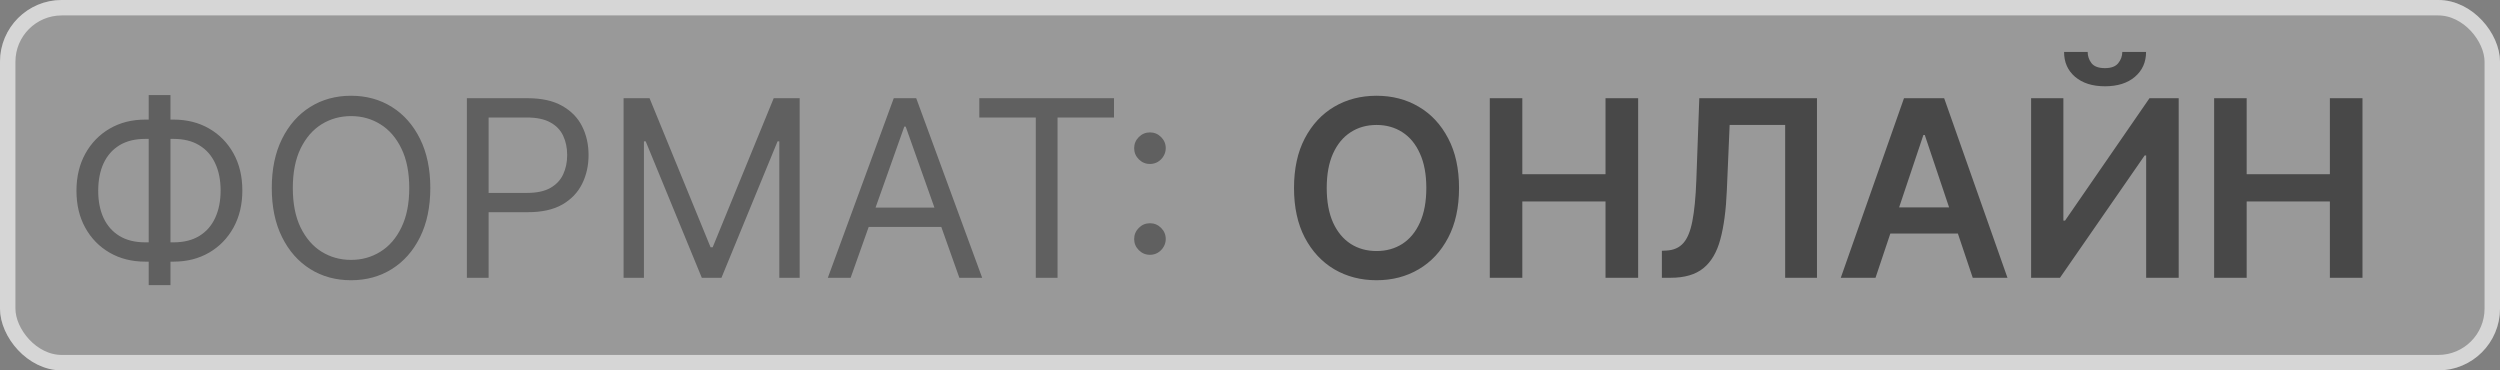
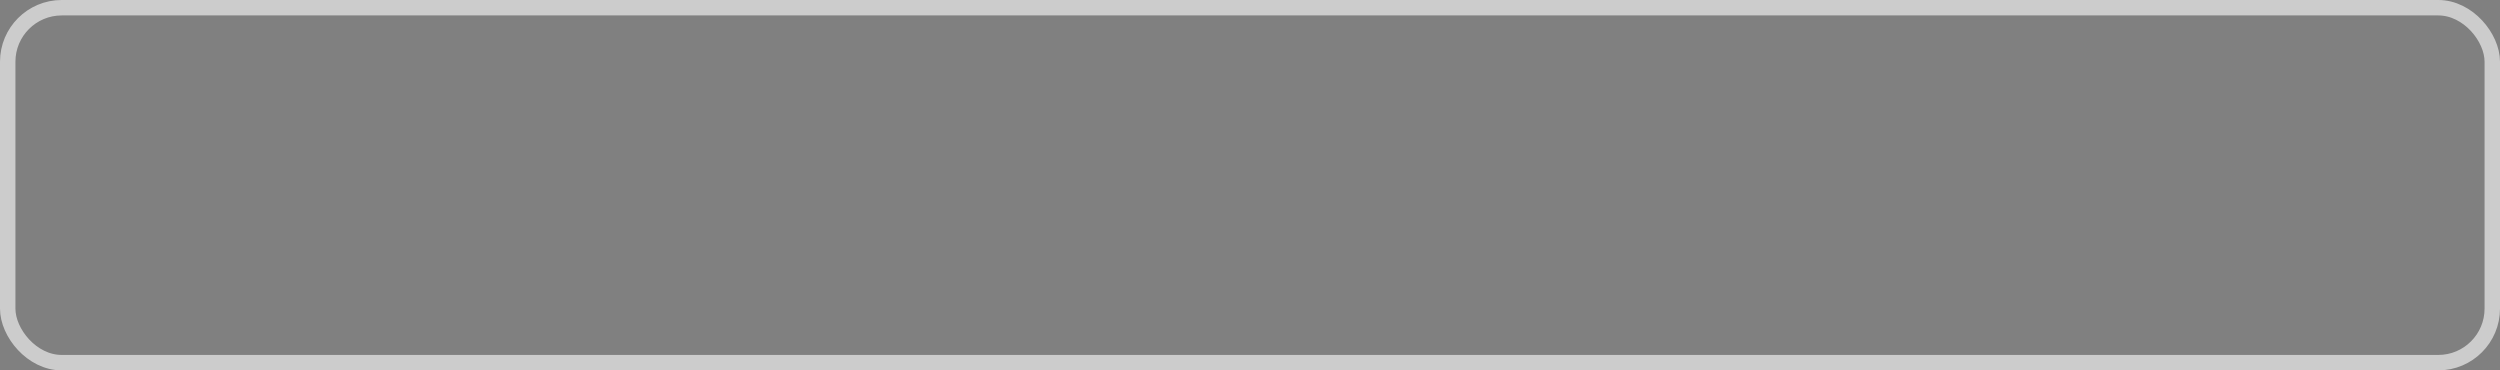
<svg xmlns="http://www.w3.org/2000/svg" width="162" height="24" viewBox="0 0 162 24" fill="none">
  <rect x="0" y="0" width="162" height="24" fill="#808080" stroke="none" />
-   <rect width="162" height="24" rx="4" fill="white" fill-opacity="0.2" />
  <rect x="0.5" y="0.5" width="161" height="23" rx="3.5" stroke="white" stroke-opacity="0.6" />
-   <path d="M94.546 12.182C94.546 13.436 94.311 14.509 93.841 15.403C93.375 16.294 92.739 16.975 91.932 17.449C91.129 17.922 90.218 18.159 89.199 18.159C88.18 18.159 87.267 17.922 86.46 17.449C85.657 16.972 85.021 16.288 84.551 15.398C84.085 14.504 83.852 13.432 83.852 12.182C83.852 10.928 84.085 9.856 84.551 8.966C85.021 8.072 85.657 7.388 86.46 6.915C87.267 6.441 88.18 6.205 89.199 6.205C90.218 6.205 91.129 6.441 91.932 6.915C92.739 7.388 93.375 8.072 93.841 8.966C94.311 9.856 94.546 10.928 94.546 12.182ZM92.426 12.182C92.426 11.299 92.288 10.555 92.011 9.949C91.739 9.339 91.36 8.879 90.875 8.568C90.39 8.254 89.831 8.097 89.199 8.097C88.566 8.097 88.008 8.254 87.523 8.568C87.038 8.879 86.657 9.339 86.381 9.949C86.108 10.555 85.972 11.299 85.972 12.182C85.972 13.064 86.108 13.811 86.381 14.421C86.657 15.027 87.038 15.487 87.523 15.801C88.008 16.112 88.566 16.267 89.199 16.267C89.831 16.267 90.39 16.112 90.875 15.801C91.36 15.487 91.739 15.027 92.011 14.421C92.288 13.811 92.426 13.064 92.426 12.182ZM96.538 18V6.364H98.646V11.29H104.038V6.364H106.152V18H104.038V13.057H98.646V18H96.538ZM107.689 18V16.25L108.018 16.233C108.465 16.206 108.82 16.046 109.081 15.75C109.346 15.454 109.541 14.979 109.666 14.324C109.795 13.669 109.88 12.79 109.922 11.688L110.115 6.364H117.74V18H115.678V8.097H112.081L111.899 12.341C111.846 13.614 111.706 14.669 111.479 15.506C111.255 16.343 110.888 16.968 110.376 17.381C109.869 17.794 109.162 18 108.257 18H107.689ZM121.533 18H119.283L123.379 6.364H125.982L130.084 18H127.834L124.726 8.75H124.635L121.533 18ZM121.607 13.438H127.743V15.131H121.607V13.438ZM131.616 6.364H133.707V14.296H133.815L139.287 6.364H141.179V18H139.071V10.074H138.974L133.486 18H131.616V6.364ZM137.526 3.364H139.065C139.065 4.027 138.825 4.564 138.344 4.977C137.866 5.386 137.219 5.591 136.401 5.591C135.59 5.591 134.944 5.386 134.463 4.977C133.986 4.564 133.749 4.027 133.753 3.364H135.281C135.281 3.636 135.365 3.881 135.531 4.097C135.702 4.309 135.991 4.415 136.401 4.415C136.802 4.415 137.088 4.309 137.259 4.097C137.433 3.884 137.522 3.64 137.526 3.364ZM143.476 18V6.364H145.584V11.29H150.976V6.364H153.089V18H150.976V13.057H145.584V18H143.476Z" fill="#484848" />
-   <path d="M9.409 7.75H11.25C12.114 7.75 12.881 7.943 13.551 8.33C14.222 8.716 14.748 9.254 15.131 9.943C15.513 10.633 15.704 11.432 15.704 12.341C15.704 13.25 15.513 14.051 15.131 14.744C14.748 15.438 14.222 15.979 13.551 16.369C12.881 16.759 12.114 16.954 11.25 16.954H9.409C8.545 16.954 7.778 16.761 7.108 16.375C6.438 15.989 5.911 15.451 5.528 14.761C5.146 14.072 4.955 13.273 4.955 12.364C4.955 11.454 5.146 10.653 5.528 9.96C5.911 9.267 6.438 8.725 7.108 8.335C7.778 7.945 8.545 7.75 9.409 7.75ZM9.409 9C8.75 9 8.193 9.138 7.739 9.415C7.288 9.691 6.945 10.081 6.71 10.585C6.479 11.089 6.364 11.682 6.364 12.364C6.364 13.038 6.479 13.625 6.71 14.125C6.945 14.625 7.288 15.013 7.739 15.29C8.193 15.566 8.75 15.704 9.409 15.704H11.25C11.909 15.704 12.464 15.566 12.915 15.29C13.369 15.013 13.712 14.623 13.943 14.119C14.178 13.616 14.296 13.023 14.296 12.341C14.296 11.667 14.178 11.079 13.943 10.579C13.712 10.079 13.369 9.691 12.915 9.415C12.464 9.138 11.909 9 11.25 9H9.409ZM11.046 6.159V18.477H9.636V6.159H11.046ZM27.884 12.182C27.884 13.409 27.662 14.47 27.219 15.364C26.776 16.258 26.168 16.947 25.395 17.432C24.622 17.917 23.74 18.159 22.747 18.159C21.755 18.159 20.872 17.917 20.099 17.432C19.327 16.947 18.719 16.258 18.276 15.364C17.832 14.47 17.611 13.409 17.611 12.182C17.611 10.954 17.832 9.894 18.276 9C18.719 8.106 19.327 7.417 20.099 6.932C20.872 6.447 21.755 6.205 22.747 6.205C23.74 6.205 24.622 6.447 25.395 6.932C26.168 7.417 26.776 8.106 27.219 9C27.662 9.894 27.884 10.954 27.884 12.182ZM26.52 12.182C26.52 11.174 26.351 10.324 26.014 9.631C25.681 8.938 25.228 8.413 24.656 8.057C24.088 7.701 23.452 7.523 22.747 7.523C22.043 7.523 21.404 7.701 20.832 8.057C20.264 8.413 19.812 8.938 19.474 9.631C19.141 10.324 18.974 11.174 18.974 12.182C18.974 13.189 19.141 14.04 19.474 14.733C19.812 15.426 20.264 15.951 20.832 16.307C21.404 16.663 22.043 16.841 22.747 16.841C23.452 16.841 24.088 16.663 24.656 16.307C25.228 15.951 25.681 15.426 26.014 14.733C26.351 14.04 26.52 13.189 26.52 12.182ZM30.253 18V6.364H34.185C35.097 6.364 35.844 6.528 36.423 6.858C37.007 7.184 37.438 7.625 37.719 8.182C37.999 8.739 38.139 9.36 38.139 10.046C38.139 10.731 37.999 11.354 37.719 11.915C37.442 12.475 37.014 12.922 36.435 13.256C35.855 13.585 35.113 13.75 34.207 13.75H31.389V12.5H34.162C34.787 12.5 35.289 12.392 35.668 12.176C36.046 11.96 36.321 11.669 36.492 11.301C36.666 10.93 36.753 10.511 36.753 10.046C36.753 9.58 36.666 9.163 36.492 8.795C36.321 8.428 36.044 8.14 35.662 7.932C35.279 7.72 34.772 7.614 34.139 7.614H31.662V18H30.253ZM40.409 6.364H42.091L46.045 16.023H46.182L50.136 6.364H51.818V18H50.5V9.159H50.386L46.75 18H45.477L41.841 9.159H41.727V18H40.409V6.364ZM55.121 18H53.644L57.916 6.364H59.371L63.644 18H62.166L58.689 8.205H58.598L55.121 18ZM55.666 13.454H61.621V14.704H55.666V13.454ZM63.46 7.614V6.364H72.188V7.614H68.528V18H67.119V7.614H63.46ZM74.517 16.511C74.237 16.511 73.996 16.411 73.796 16.21C73.595 16.009 73.494 15.769 73.494 15.489C73.494 15.208 73.595 14.968 73.796 14.767C73.996 14.566 74.237 14.466 74.517 14.466C74.797 14.466 75.038 14.566 75.239 14.767C75.439 14.968 75.54 15.208 75.54 15.489C75.54 15.674 75.492 15.845 75.398 16C75.307 16.155 75.184 16.28 75.028 16.375C74.877 16.466 74.706 16.511 74.517 16.511ZM74.517 10.625C74.237 10.625 73.996 10.525 73.796 10.324C73.595 10.123 73.494 9.883 73.494 9.602C73.494 9.322 73.595 9.081 73.796 8.881C73.996 8.68 74.237 8.58 74.517 8.58C74.797 8.58 75.038 8.68 75.239 8.881C75.439 9.081 75.54 9.322 75.54 9.602C75.54 9.788 75.492 9.958 75.398 10.114C75.307 10.269 75.184 10.394 75.028 10.489C74.877 10.579 74.706 10.625 74.517 10.625Z" fill="#484848" fill-opacity="0.7" />
</svg>